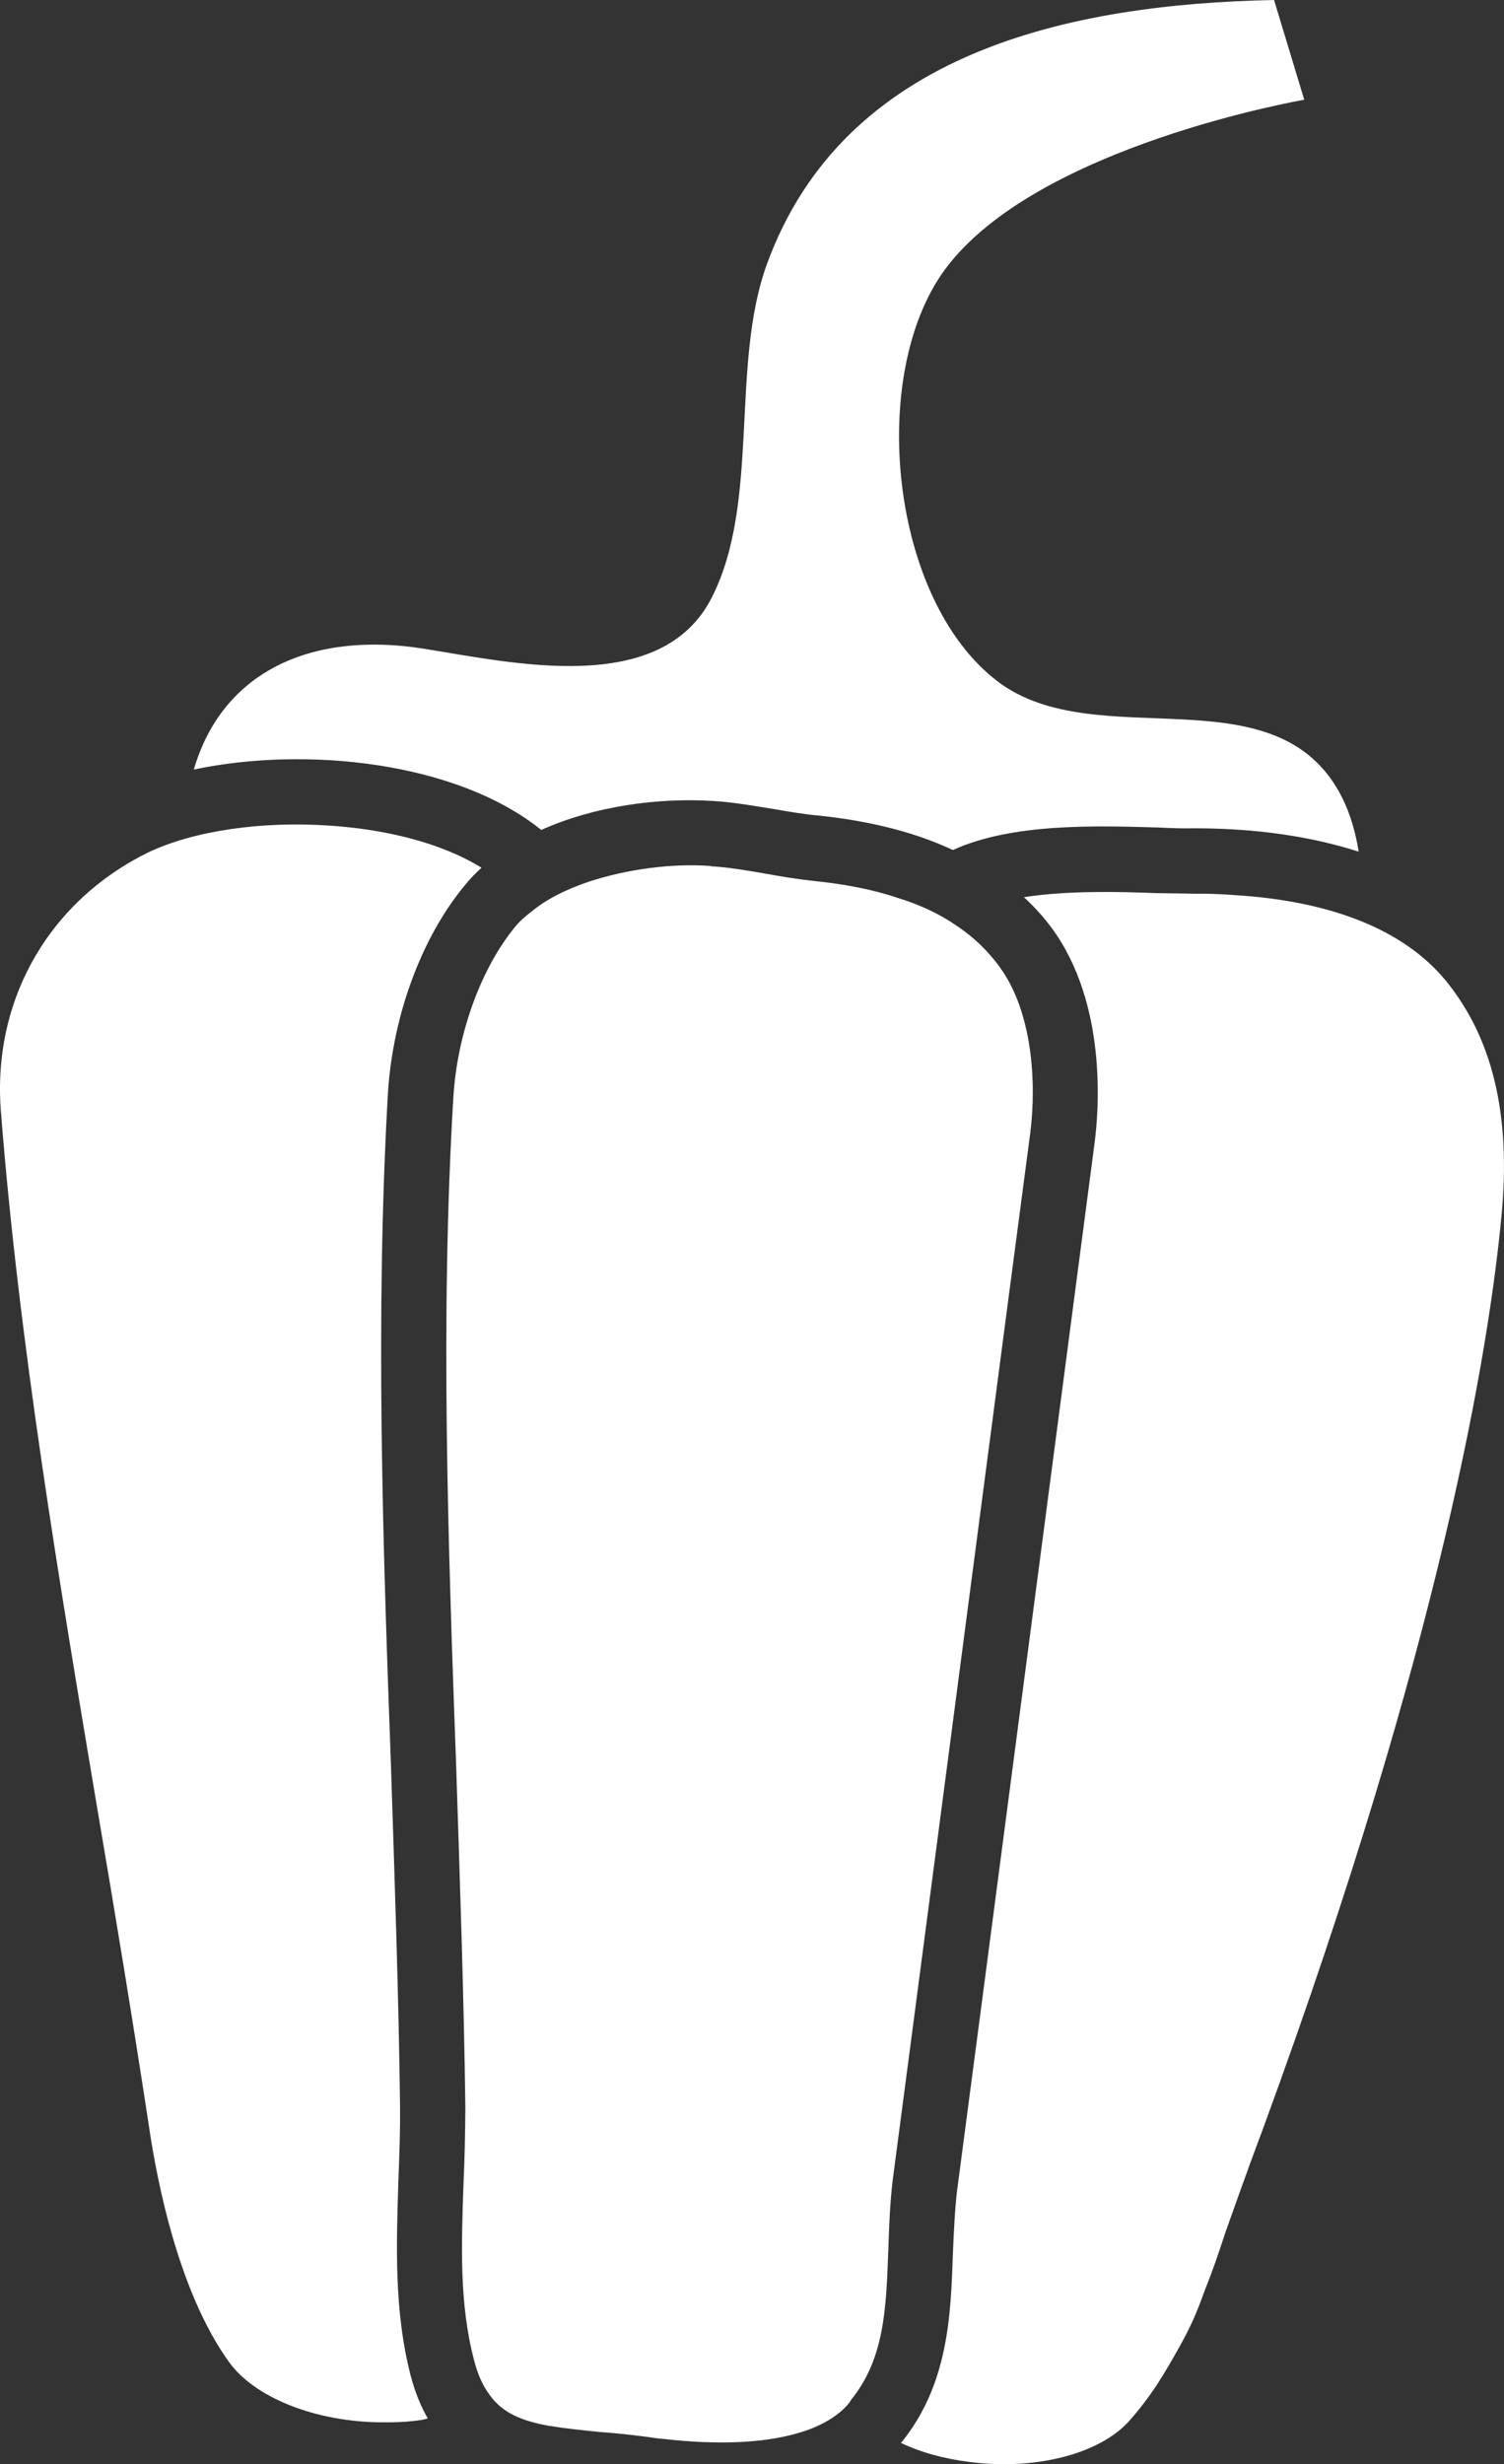
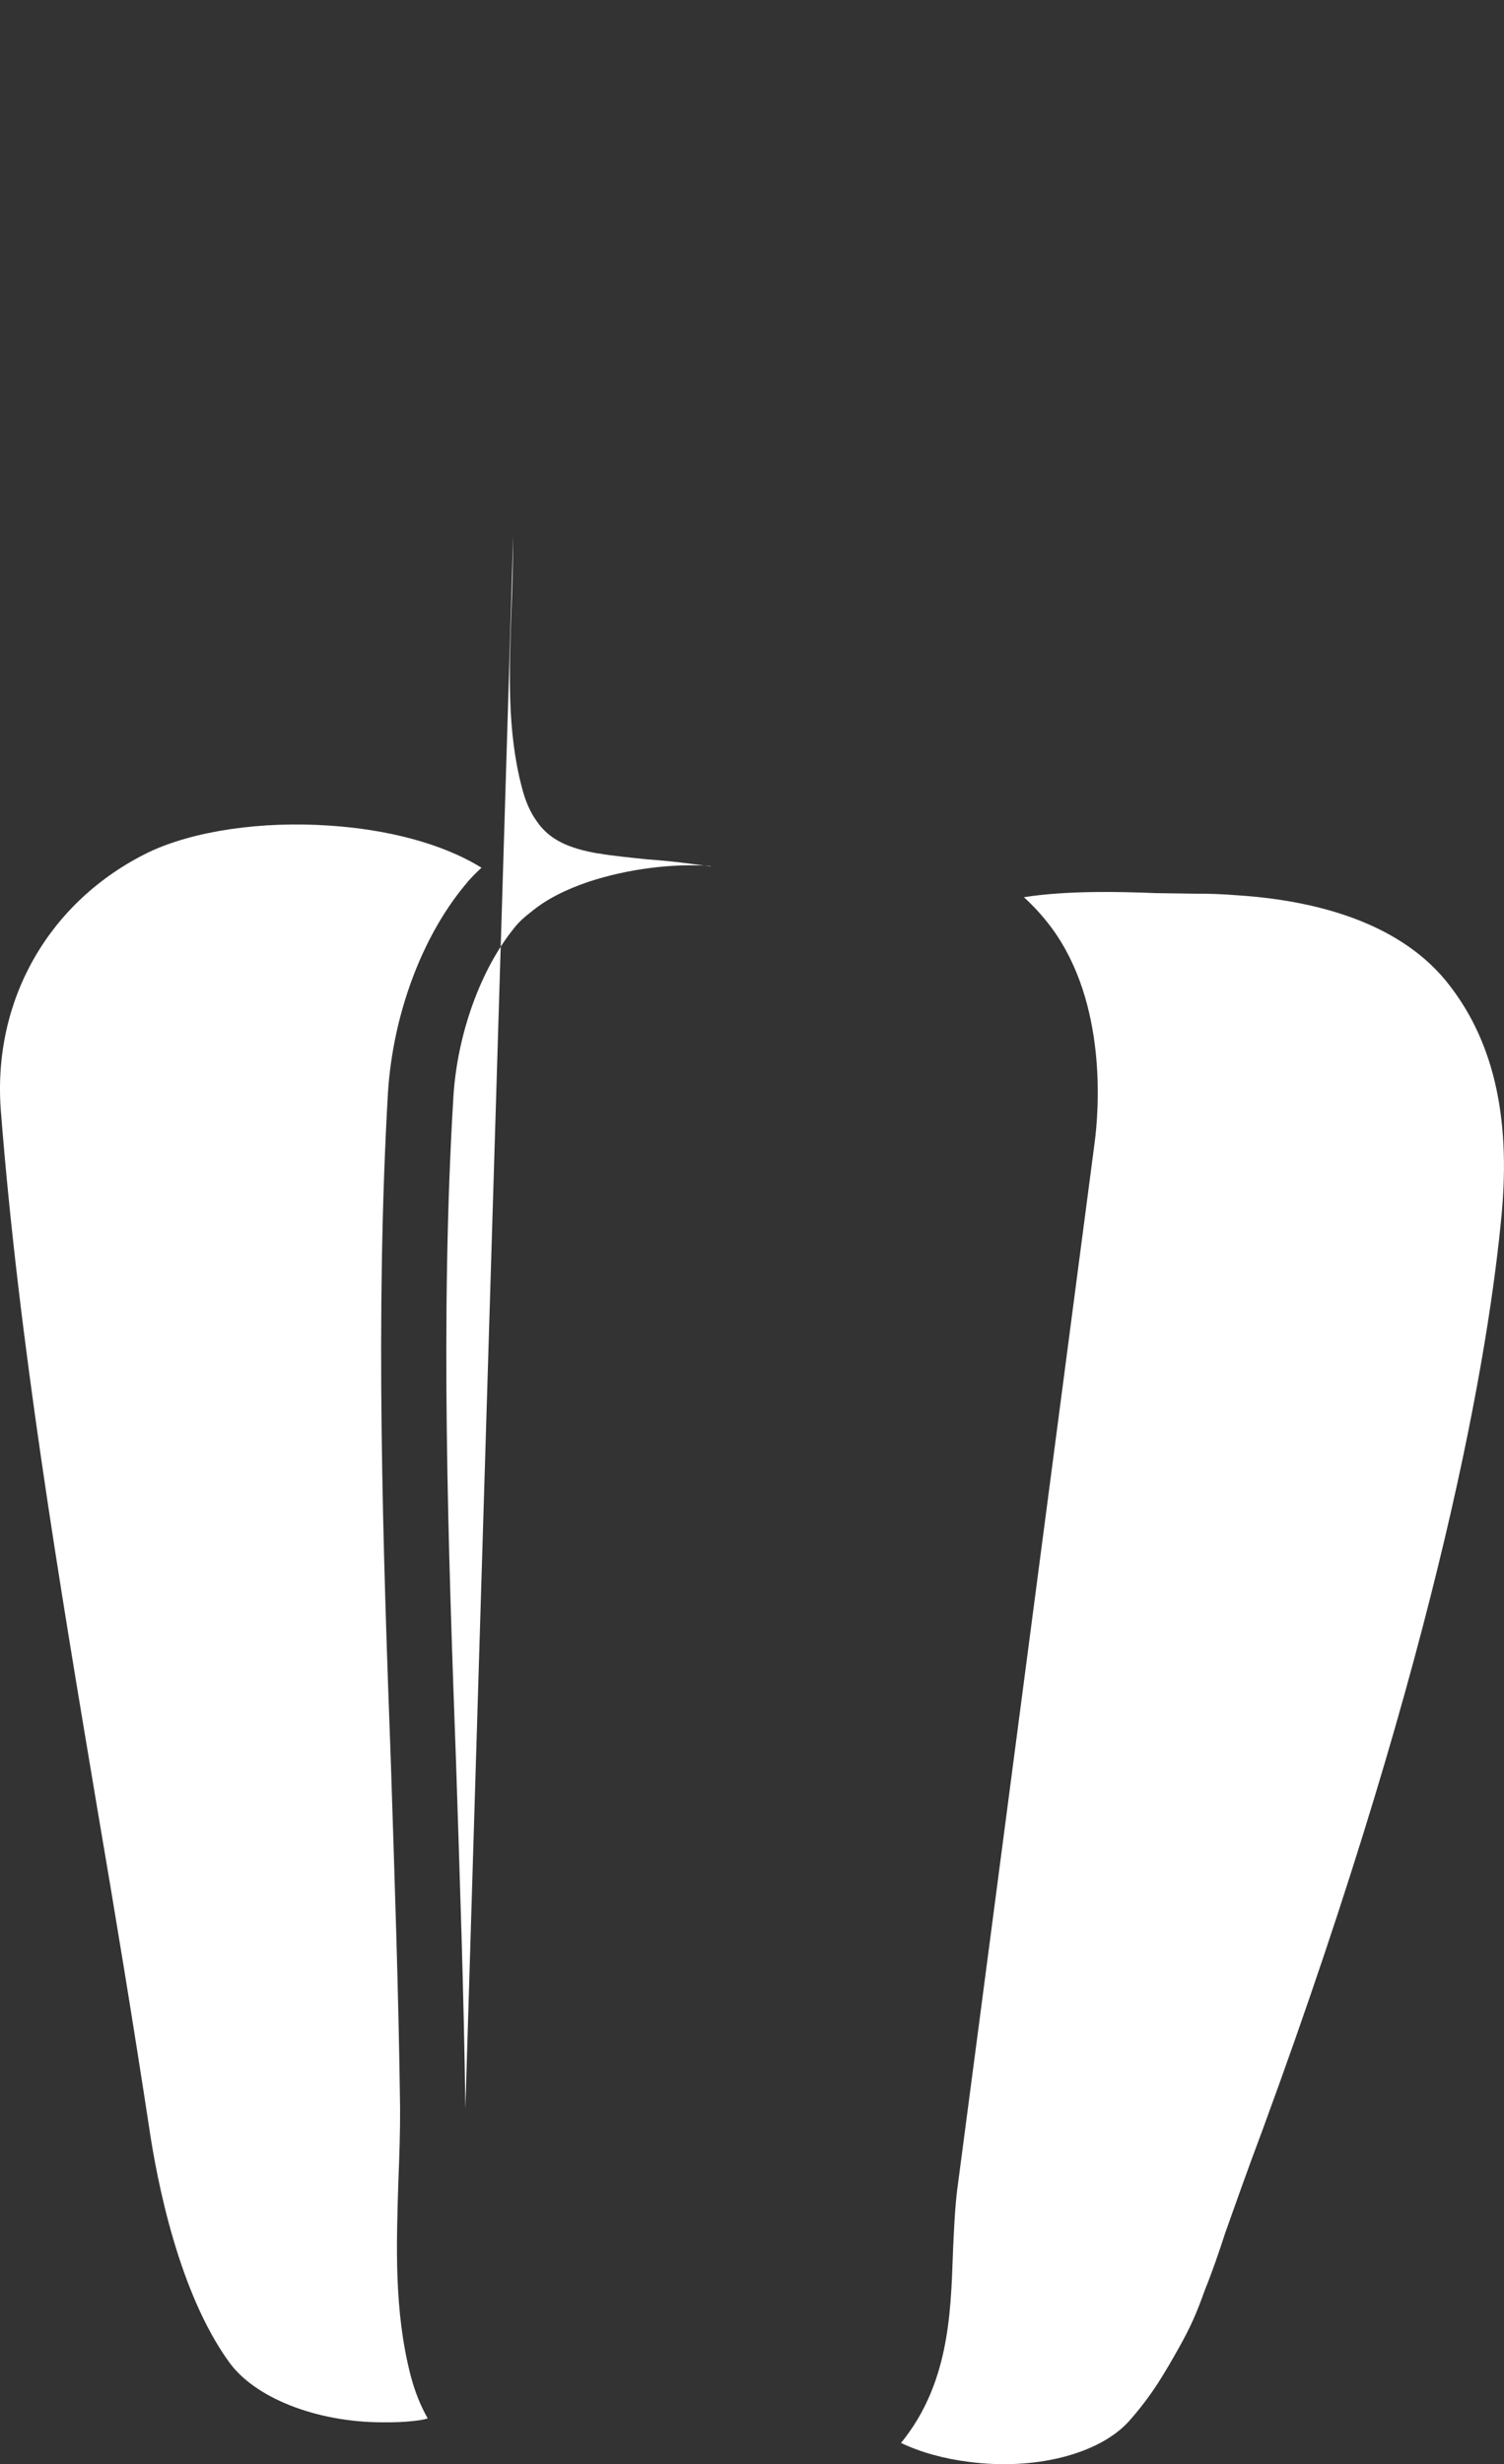
<svg xmlns="http://www.w3.org/2000/svg" id="Layer_1" viewBox="0 0 490.23 802.86">
  <rect x="0" y="0" width="490.23" height="802.86" fill="#333333" stroke="none" />
  <defs>
    <style>.cls-1{fill:#fff;}</style>
  </defs>
  <path class="cls-1" d="M.27,361.84c-2.75-36.05,15.66-68.21,48.03-84.1,14.87-7.11,37.26-10.28,59.17-8.74,18.28,1.21,36.35,5.6,49.47,13.71-2.02,1.88-3.89,3.75-5.57,5.9-14.1,17.09-23.31,42.34-24.91,67.32-4.18,72.61-1.67,147.3.98,219.42,1.18,36.68,2.51,74.69,2.97,111.61.04,7.66-.23,15.35-.56,23.65-.63,20.66-1.46,42.09,3.97,63.26,1.41,5.4,3.33,10.13,5.61,14.08-1.44.47-3.07.65-4.69.84-3.25.37-6.69.47-10.29.43-21.44-.09-41.58-8-49.92-19.82-16.06-22.35-23.22-57.74-25.98-76.66-5.23-34.26-10.99-69.21-16.75-102.96C19.23,514.89,6.18,437.34.27,361.84Z" />
-   <path class="cls-1" d="M325.13,221.98c32.47,24.71,91.18-4.23,112.35,37.92,2.69,5.35,4.37,11.33,5.38,17.58-15.46-4.95-33.33-7.62-53.56-7.61-3.43.09-7.5-.04-12.02-.27-20-.56-47.38-1.48-66.69,7.35-12.08-5.68-26.62-9.42-43.63-11.22-4.54-.38-9.29-1.19-14.49-2.09-6.57-1.05-13.16-2.25-19.96-2.67-17.67-1.13-38.62,1.58-56.09,9.44-27.5-22.19-76.58-27.42-113.25-19.68,9.56-32.64,39.24-45.02,74.78-39.4,29.04,4.59,77.57,15.93,94.1-16.73,15.8-31.23,5.89-75.47,17.93-108.54C275.16,16.92,348.62,1.34,415.28,0l9.84,32.5s-87.3,14.99-117.04,55.21c-25.27,34.18-18.09,107.53,17.05,134.26Z" />
  <path class="cls-1" d="M312.06,712.99c.49-3.36,44.51-339.14,44.75-340.82,1.32-10.07,4.24-45.11-14.07-69.91-2.69-3.6-5.63-6.87-9-9.94,14.11-2.22,31.4-1.8,42.99-1.33,4.8.05,9.16.15,12.76.19,4.49-.06,9.16.15,13.85.52,24.17,1.58,51.65,8.2,67.81,27.68,15.31,18.68,21.36,43.68,18.3,76.34-4.03,43.14-19.47,138.97-77.62,297.41-5.54,14.76-9.43,25.87-12.45,34.33-2.18,6.71-4.28,12.81-6.59,18.49-2.9,8.15-4.8,12.27-8.36,18.69-2.34,4.18-4.56,8.04-6.96,11.77-3.15,4.87-6.53,9.16-9.69,12.68-9.8,10.59-30.59,15.83-51.91,13.02-8.21-1.01-15.82-3.14-22.18-6.17,15.51-19.06,16.2-41.68,16.91-61.6.3-7.4.63-14.5,1.44-21.35Z" />
-   <path class="cls-1" d="M151.69,686.91c-.49-37.21-1.83-75.22-3.02-112.05-2.61-71.83-5.2-145.91-.89-217.48,1.26-20.43,8.86-41.59,19.94-55.18,1.43-1.82,3.32-3.54,5.24-4.96,5.16-4.35,11.67-7.5,19.01-9.99,12.68-4.16,27.29-5.99,39.39-5.12q.15-.02.31.11c5.43.28,11.24,1.26,17.52,2.35,5.06.92,10.41,1.81,15.73,2.4,10.47,1.05,19.68,2.85,27.65,5.54,7.47,2.3,13.83,5.32,19.4,9.19,5.38,3.59,9.97,8.02,13.74,13.15,10.76,14.54,12.24,37.66,10.08,54.44-.19.92-44.28,337.31-44.77,340.67-.98,7.93-1.22,15.77-1.49,23.46-.7,18.86-1.26,35.15-12.21,48.58-.11.31-.5.81-.76,1.14-3.67,4.33-9.55,7.71-17.24,9.79-10.87,3.05-25.62,3.69-43.25,1.66l-.15.02c-2.12-.21-4.12-.58-6.09-.8-4.87-.64-9.73-1.14-14.57-1.48-6.07-.65-11.23-1.12-15.82-1.94l-.15.02c-9.34-1.63-15.81-4.35-20.03-10.62-1.99-2.78-3.62-6.35-4.79-11.02-4.77-18.24-4.09-37.25-3.39-57.31.37-8.01.54-16.44.6-24.56Z" />
+   <path class="cls-1" d="M151.69,686.91c-.49-37.21-1.83-75.22-3.02-112.05-2.61-71.83-5.2-145.91-.89-217.48,1.26-20.43,8.86-41.59,19.94-55.18,1.43-1.82,3.32-3.54,5.24-4.96,5.16-4.35,11.67-7.5,19.01-9.99,12.68-4.16,27.29-5.99,39.39-5.12q.15-.02.31.11l-.15.02c-2.12-.21-4.12-.58-6.09-.8-4.87-.64-9.73-1.14-14.57-1.48-6.07-.65-11.23-1.12-15.82-1.94l-.15.02c-9.34-1.63-15.81-4.35-20.03-10.62-1.99-2.78-3.62-6.35-4.79-11.02-4.77-18.24-4.09-37.25-3.39-57.31.37-8.01.54-16.44.6-24.56Z" />
</svg>